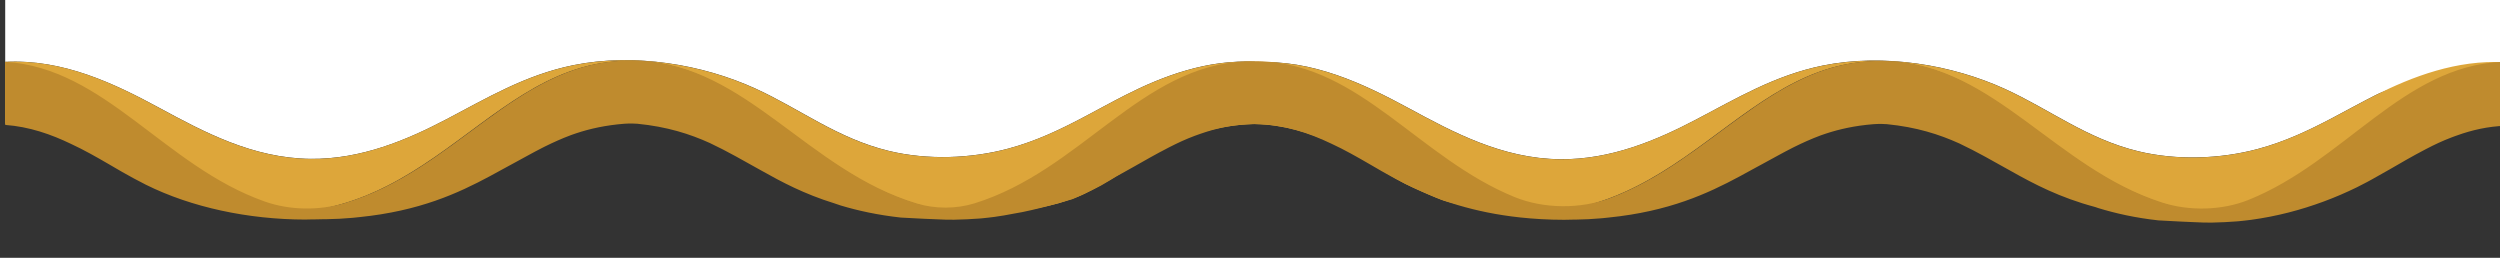
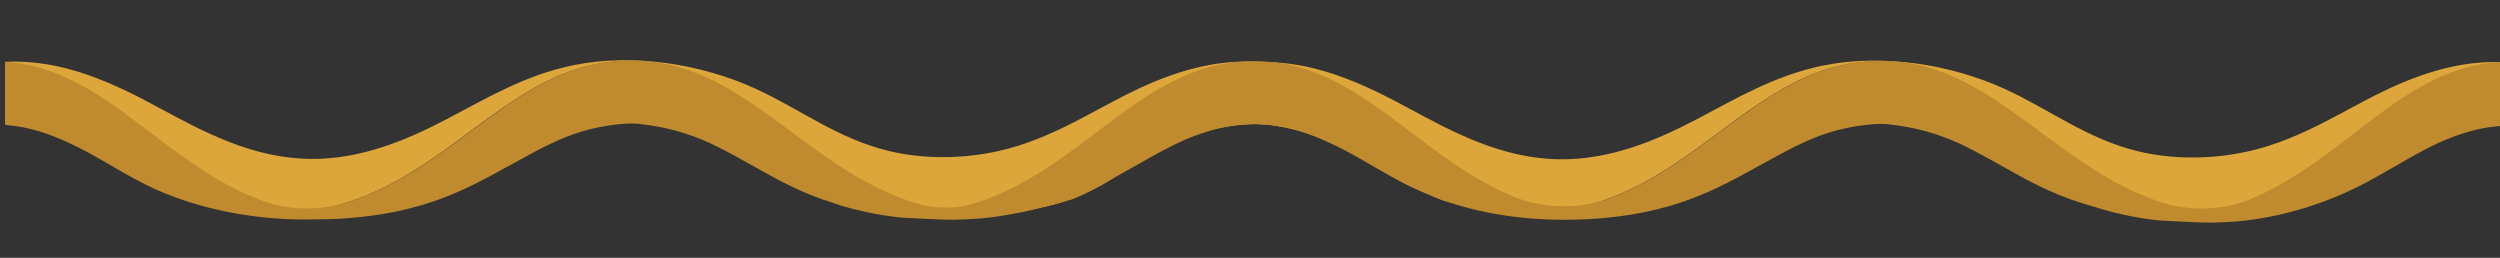
<svg xmlns="http://www.w3.org/2000/svg" width="1920" height="198" viewBox="0 0 1920 198" fill="none">
  <rect x="0" y="0" width="1920" height="198" fill="#333333" stroke="none" />
  <g clip-path="url(#clip0_262_2964)">
    <g clip-path="url(#clip1_262_2964)">
-       <path d="M1924 -41H4V47.522C48.233 45.136 87.922 64.189 122.272 82.765C156.623 101.372 194.119 121.507 238.511 121.984C277.373 122.397 312.55 107.48 342.992 91.512C373.465 75.576 403.176 57.605 440.323 50.034C487.257 40.46 539.688 49.525 580.14 67.974C614.776 83.783 643.216 106.366 682.778 115.909C712.171 123.002 745.505 121.857 774.517 114.064C795.521 108.434 813.856 99.655 831.683 90.271C842.55 84.546 853.227 78.63 864.19 73.063C893.107 58.368 927.457 45.454 963.809 47.458C963.809 47.585 963.809 47.681 963.809 47.808C1007.98 45.486 1047.6 64.507 1081.89 83.051C1116.24 101.659 1153.74 121.793 1198.13 122.27C1236.99 122.684 1272.17 107.766 1302.61 91.798C1333.08 75.862 1362.8 57.891 1399.94 50.321C1446.88 40.746 1499.31 49.812 1539.76 68.26C1574.39 84.069 1602.83 106.652 1642.4 116.195C1671.79 123.288 1705.12 122.143 1734.14 114.35C1755.14 108.72 1773.47 99.941 1791.3 90.558C1802.17 84.832 1812.85 78.916 1823.81 73.35C1852.73 58.654 1924.06 47.649 1924.06 47.649V-41H1924Z" fill="white" />
-       <path d="M1923.36 47.808C1887.01 45.804 1852.66 58.718 1823.75 73.413C1812.78 78.98 1802.11 84.928 1791.24 90.621C1773.41 99.973 1755.04 108.752 1734.07 114.414C1705.09 122.207 1671.73 123.32 1642.33 116.259C1602.8 106.748 1574.33 84.132 1539.7 68.324C1499.28 49.875 1446.84 40.81 1399.88 50.384C1362.76 57.955 1333.02 75.926 1302.55 91.862C1272.07 107.798 1236.9 122.747 1198.07 122.334C1153.67 121.857 1116.18 101.69 1081.83 83.115C1047.54 64.539 1007.92 45.55 963.746 47.871C963.746 47.744 963.746 47.649 963.746 47.522C927.394 45.518 893.043 58.432 864.126 73.127C853.164 78.693 842.487 84.641 831.619 90.335C813.793 99.687 795.426 108.466 774.453 114.127C745.473 121.92 712.108 123.034 682.714 115.972C643.184 106.462 614.713 83.846 580.076 68.038C539.657 49.589 487.225 40.524 440.26 50.098C403.145 57.668 373.402 75.64 342.928 91.576C312.455 107.511 277.278 122.461 238.447 122.048C194.055 121.57 156.559 101.404 122.209 82.828C87.922 64.189 48.233 45.168 4 47.522C4 63.362 4 79.202 4 95.043C46.008 99.75 79.469 119.916 112.739 137.474C120.779 141.737 129.041 145.808 137.62 149.593C141.433 151.247 145.31 152.71 149.25 154.11C318.206 202.522 363.742 51.847 477.089 46.917C478.201 46.885 479.059 46.854 480.012 46.822H481.887C482.491 46.822 484.937 46.822 485.605 46.822H487.48C488.433 46.822 489.291 46.885 490.403 46.917C602.479 51.816 648.459 199.595 812.744 156.178C819.639 154.015 826.662 151.852 832.827 148.83C874.422 128.505 903.942 97.046 963.269 95.234C963.428 95.234 963.555 95.234 963.555 95.234C1009.03 96.474 1040.52 119.058 1072.61 137.602C1080.37 142.087 1089.14 145.872 1097.72 149.625C1101.53 151.279 1105.31 152.806 1109.25 154.174C1278.21 202.585 1323.27 52.166 1436.64 47.203C1437.76 47.172 1438.61 47.14 1439.57 47.108H1441.44C1442.05 47.108 1444.49 47.108 1445.16 47.108H1447.03C1447.99 47.108 1448.85 47.172 1449.96 47.203C1562.03 52.102 1608.01 199.882 1772.3 156.464C1779.19 154.301 1785.93 151.883 1792.38 149.116C1836.17 130.54 1871.6 99.114 1923.36 95.647C1923.36 79.711 1923.3 63.775 1923.27 47.84L1923.36 47.808Z" fill="#DDA63A" />
+       <path d="M1923.36 47.808C1887.01 45.804 1852.66 58.718 1823.75 73.413C1812.78 78.98 1802.11 84.928 1791.24 90.621C1773.41 99.973 1755.04 108.752 1734.07 114.414C1705.09 122.207 1671.73 123.32 1642.33 116.259C1602.8 106.748 1574.33 84.132 1539.7 68.324C1499.28 49.875 1446.84 40.81 1399.88 50.384C1362.76 57.955 1333.02 75.926 1302.55 91.862C1272.07 107.798 1236.9 122.747 1198.07 122.334C1153.67 121.857 1116.18 101.69 1081.83 83.115C1047.54 64.539 1007.92 45.55 963.746 47.871C963.746 47.744 963.746 47.649 963.746 47.522C927.394 45.518 893.043 58.432 864.126 73.127C853.164 78.693 842.487 84.641 831.619 90.335C813.793 99.687 795.426 108.466 774.453 114.127C745.473 121.92 712.108 123.034 682.714 115.972C643.184 106.462 614.713 83.846 580.076 68.038C539.657 49.589 487.225 40.524 440.26 50.098C403.145 57.668 373.402 75.64 342.928 91.576C312.455 107.511 277.278 122.461 238.447 122.048C194.055 121.57 156.559 101.404 122.209 82.828C87.922 64.189 48.233 45.168 4 47.522C4 63.362 4 79.202 4 95.043C46.008 99.75 79.469 119.916 112.739 137.474C120.779 141.737 129.041 145.808 137.62 149.593C141.433 151.247 145.31 152.71 149.25 154.11C318.206 202.522 363.742 51.847 477.089 46.917C478.201 46.885 479.059 46.854 480.012 46.822H481.887C482.491 46.822 484.937 46.822 485.605 46.822H487.48C488.433 46.822 489.291 46.885 490.403 46.917C602.479 51.816 648.459 199.595 812.744 156.178C819.639 154.015 826.662 151.852 832.827 148.83C874.422 128.505 903.942 97.046 963.269 95.234C963.428 95.234 963.555 95.234 963.555 95.234C1009.03 96.474 1040.52 119.058 1072.61 137.602C1080.37 142.087 1089.14 145.872 1097.72 149.625C1101.53 151.279 1105.31 152.806 1109.25 154.174C1278.21 202.585 1323.27 52.166 1436.64 47.203C1437.76 47.172 1438.61 47.14 1439.57 47.108H1441.44C1442.05 47.108 1444.49 47.108 1445.16 47.108H1447.03C1447.99 47.108 1448.85 47.172 1449.96 47.203C1562.03 52.102 1608.01 199.882 1772.3 156.464C1779.19 154.301 1785.93 151.883 1792.38 149.116C1836.17 130.54 1871.6 99.114 1923.36 95.647C1923.36 79.711 1923.3 63.775 1923.27 47.84Z" fill="#DDA63A" />
      <path d="M1921.36 47.49C1845.42 50.925 1800.61 123.892 1726.73 153.569C1706.59 161.648 1681.42 162.316 1660.25 155.478C1578.37 128.95 1531.85 50.48 1450.69 46.949C1449.58 46.917 1448.72 46.885 1447.77 46.853H1445.89C1445.22 46.853 1442.78 46.853 1442.17 46.853H1440.3C1439.34 46.853 1438.49 46.917 1437.37 46.949C1359.14 50.352 1313.22 123.161 1236.77 152.042C1213.8 160.726 1185.64 160.471 1163.14 151.311C1090.03 121.475 1045.09 50.48 969.529 47.108C968.449 47.076 967.591 47.044 966.669 47.013H964.826C964.191 47.013 961.776 47.013 961.172 47.013H959.329C958.376 47.013 957.549 47.076 956.469 47.108C875.979 50.702 830.38 130.731 748.396 156.177C734.447 160.503 718.145 160.535 704.132 156.273C620.083 130.858 573.435 50.225 491.134 46.631C490.022 46.599 489.164 46.567 488.21 46.535H486.336C485.668 46.535 483.221 46.535 482.618 46.535H480.743C479.79 46.535 478.932 46.599 477.819 46.631C395.359 50.225 348.807 130.89 264.536 156.018C244.866 161.871 222.4 161.521 203.366 154.778C126.022 127.487 80.867 52.293 4 47.458V95.933C22.526 97.301 39.05 103.058 54.715 110.597C64.852 115.304 74.194 120.648 83.727 126.183C86.905 128.027 90.178 129.936 93.514 131.876C99.647 135.343 105.78 138.747 112.04 141.864C147.09 159.295 190.846 168.551 234.253 168.614C236.254 168.614 238.129 168.519 240.068 168.487C240.64 168.487 241.212 168.487 241.815 168.487C244.485 168.487 246.995 168.392 249.601 168.328C250.109 168.328 250.586 168.328 251.062 168.328C257.291 168.264 263.519 167.915 269.683 167.374C270.192 167.342 270.7 167.278 271.209 167.247C272.893 167.119 274.45 166.897 276.07 166.738C322.242 162.062 351.921 148.353 376.23 135.311C380.774 132.862 385.159 130.445 389.417 128.123C391.07 127.232 392.722 126.31 394.343 125.451C402.096 121.284 409.468 117.085 417.126 113.205C417.317 113.109 417.508 113.014 417.698 112.919C417.953 112.791 418.207 112.664 418.461 112.537C424.975 109.324 431.585 106.334 438.417 103.79C439.211 103.472 440.037 103.217 440.863 102.931C441.467 102.74 442.039 102.517 442.643 102.327C453.256 98.796 465.141 96.188 479.345 95.043C479.758 95.011 480.171 95.043 480.584 94.979C482.395 94.852 484.238 94.82 486.05 94.883C487.225 94.883 488.401 94.915 489.545 95.043C512.297 97.301 529.679 102.835 545.217 109.865C558.818 116.258 571.846 123.861 584.938 131.113C600.35 139.796 617.731 149.021 640.452 156.05C642.168 156.623 643.884 157.227 645.631 157.8C658.977 161.807 674.167 165.147 691.834 167.088C703.75 167.851 717.923 168.36 719.416 168.423C723.833 168.678 728.282 168.773 732.731 168.742C739.563 168.583 746.204 168.328 752.432 167.819C752.94 167.787 753.417 167.724 753.926 167.692C755.578 167.565 757.103 167.342 758.692 167.183C760.281 166.992 761.901 166.833 763.49 166.61C768.479 165.942 773.405 165.084 778.266 164.129C794.981 161.553 822.023 153.41 822.023 153.41C822.912 153.633 837.307 146.953 845.537 142.532C848.143 141.132 850.336 139.574 852.973 138.174C854.339 137.443 855.483 136.52 856.85 135.789C861.33 133.339 865.62 130.922 869.783 128.6C878.712 123.542 887.705 118.358 896.92 113.65C897.111 113.555 897.301 113.459 897.46 113.364C897.714 113.237 897.937 113.109 898.191 112.982C904.419 109.801 910.806 106.811 917.765 104.235C918.56 103.917 919.354 103.662 920.18 103.376C920.752 103.185 921.324 102.963 921.896 102.772C933.558 98.669 945.856 95.933 959.106 95.456C960.886 95.329 962.665 95.297 964.477 95.361C985.989 95.615 1004.77 101.881 1022.5 110.342C1032.67 115.05 1042.04 120.393 1051.61 125.928C1054.82 127.773 1058.09 129.681 1061.43 131.622C1067.56 135.089 1073.76 138.492 1080.02 141.609C1092.35 147.716 1107.47 153.569 1106.49 153.283C1110.84 154.81 1115.48 156.273 1120.28 157.704C1133.91 161.712 1149.42 165.052 1167.4 166.992C1177.86 168.105 1189.07 168.805 1201.34 168.805C1204.01 168.805 1206.52 168.71 1209.12 168.646C1209.63 168.646 1210.11 168.646 1210.59 168.646C1216.81 168.583 1223.04 168.233 1229.21 167.692C1229.72 167.66 1230.22 167.596 1230.73 167.565C1232.42 167.437 1233.97 167.215 1235.59 167.056C1281.77 162.38 1311.44 148.671 1335.75 135.629C1340.3 133.18 1344.68 130.763 1348.94 128.441C1350.59 127.55 1352.25 126.628 1353.87 125.769C1361.62 121.602 1368.99 117.404 1376.65 113.523C1376.84 113.428 1377.03 113.332 1377.22 113.237C1377.48 113.109 1377.73 112.982 1377.98 112.855C1384.5 109.642 1391.11 106.652 1397.94 104.108C1398.73 103.79 1399.56 103.535 1400.39 103.249C1400.99 103.058 1401.56 102.835 1402.17 102.645C1412.72 99.146 1424.51 96.537 1438.58 95.392C1439.09 95.392 1439.6 95.329 1440.14 95.297C1441.95 95.17 1443.79 95.138 1445.6 95.202C1446.81 95.202 1447.96 95.297 1449.13 95.361C1471.88 97.619 1489.23 103.154 1504.8 110.183C1518.4 116.577 1531.43 124.179 1544.53 131.431C1561.94 141.228 1581.89 151.756 1609.16 159.008C1609.95 159.263 1610.75 159.581 1611.57 159.835C1624.89 163.907 1640.01 167.31 1657.62 169.25C1669.5 170.014 1683.61 170.523 1685.1 170.618C1689.52 170.873 1693.97 170.968 1698.39 170.968C1705.22 170.809 1711.83 170.523 1718.02 170.014C1718.53 169.982 1719.01 169.918 1719.52 169.887C1721.14 169.728 1722.7 169.537 1724.28 169.378C1725.87 169.187 1727.46 169.028 1729.05 168.805C1738.74 167.469 1748.24 165.593 1757.49 163.239C1766.83 160.853 1775.89 157.99 1784.66 154.746C1793.43 151.502 1801.88 147.844 1810.02 143.868C1812.72 142.532 1815.39 141.164 1817.99 139.765C1819.36 139.033 1820.76 138.27 1822.12 137.506C1826.57 135.025 1830.86 132.576 1835.03 130.222C1843.92 125.069 1852.88 119.853 1862.1 115.05C1862.29 114.954 1862.48 114.859 1862.64 114.763C1862.89 114.636 1863.12 114.509 1863.37 114.382C1869.57 111.137 1875.95 108.116 1882.88 105.507C1883.68 105.189 1884.47 104.935 1885.26 104.617C1885.84 104.394 1886.41 104.203 1886.98 104.012C1898.55 99.846 1910.78 97.078 1923.94 96.601V47.394C1923.08 47.394 1922.28 47.458 1921.3 47.49H1921.36ZM630.728 152.074C635.24 153.601 639.816 155.032 644.487 156.368C639.816 155.064 635.209 153.633 630.728 152.074ZM644.773 156.432C649.54 157.768 654.37 159.008 659.263 160.122C654.37 159.008 649.54 157.8 644.773 156.432Z" fill="#BF8B2E" />
    </g>
  </g>
  <defs>
    <clipPath id="clip0_262_2964">
      <rect width="1920" height="198" fill="white" />
    </clipPath>
    <clipPath id="clip1_262_2964">
      <rect width="1920" height="212" fill="white" transform="translate(4 -41)" />
    </clipPath>
  </defs>
</svg>